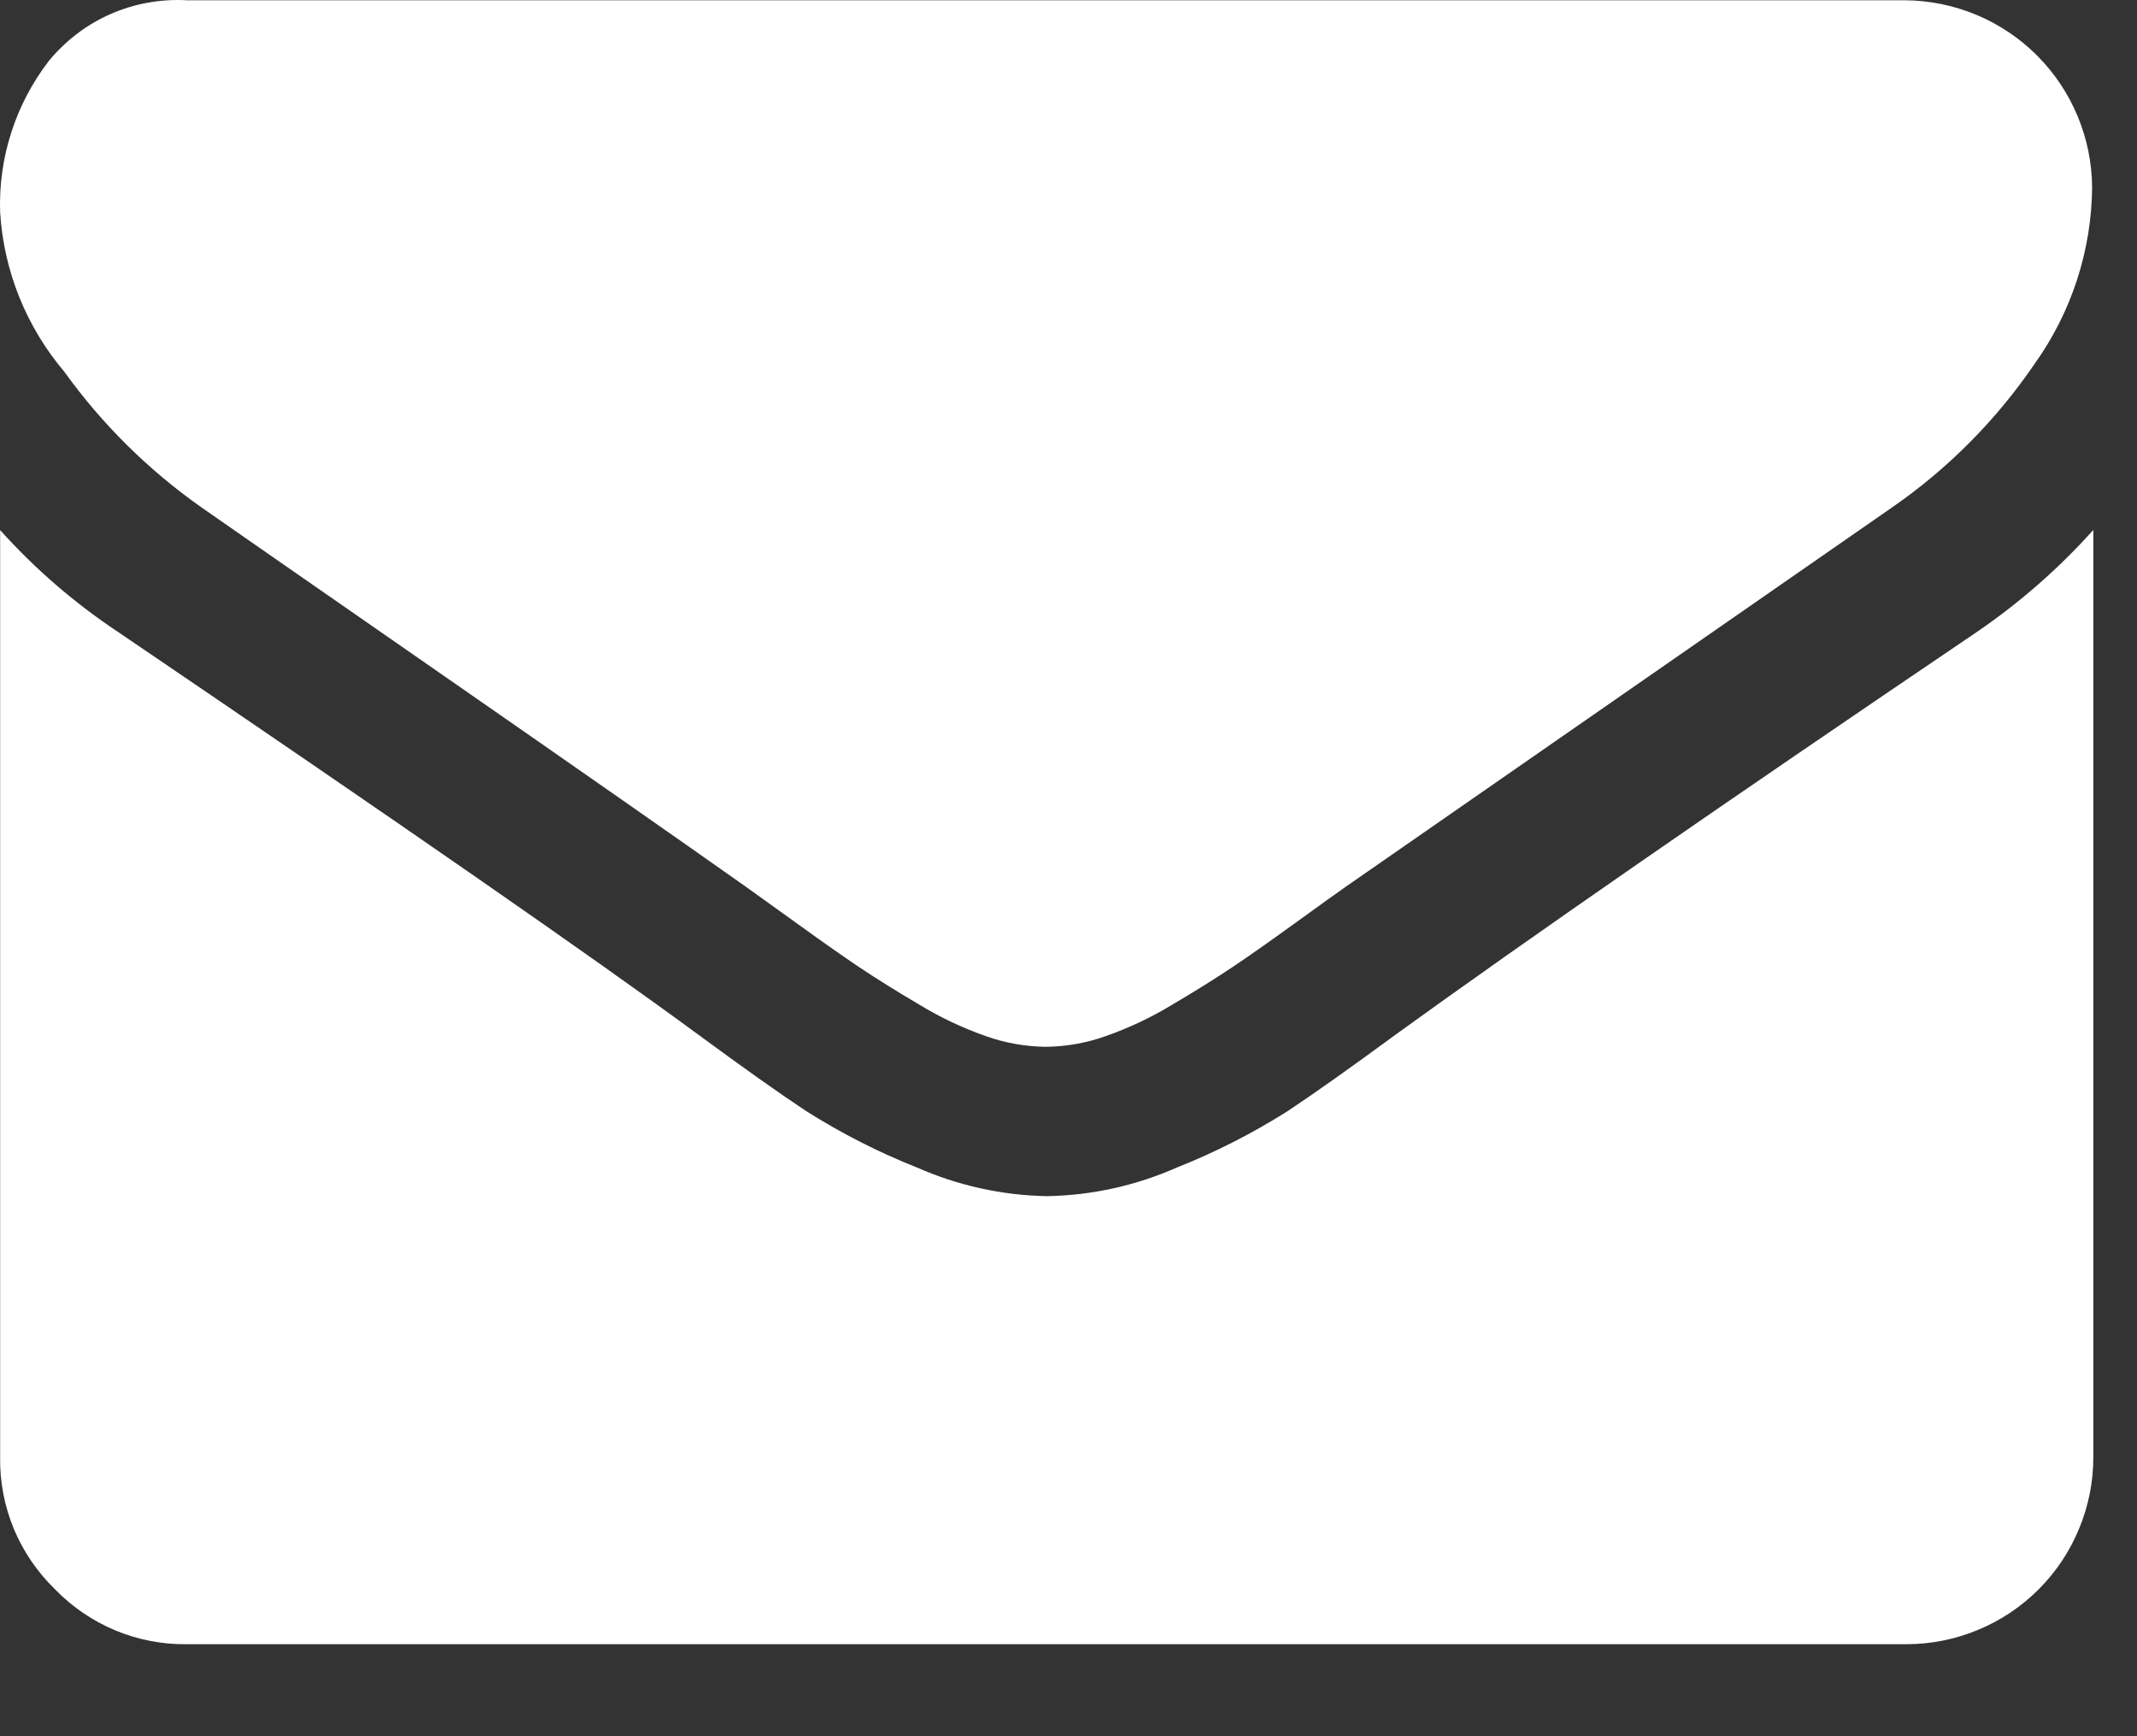
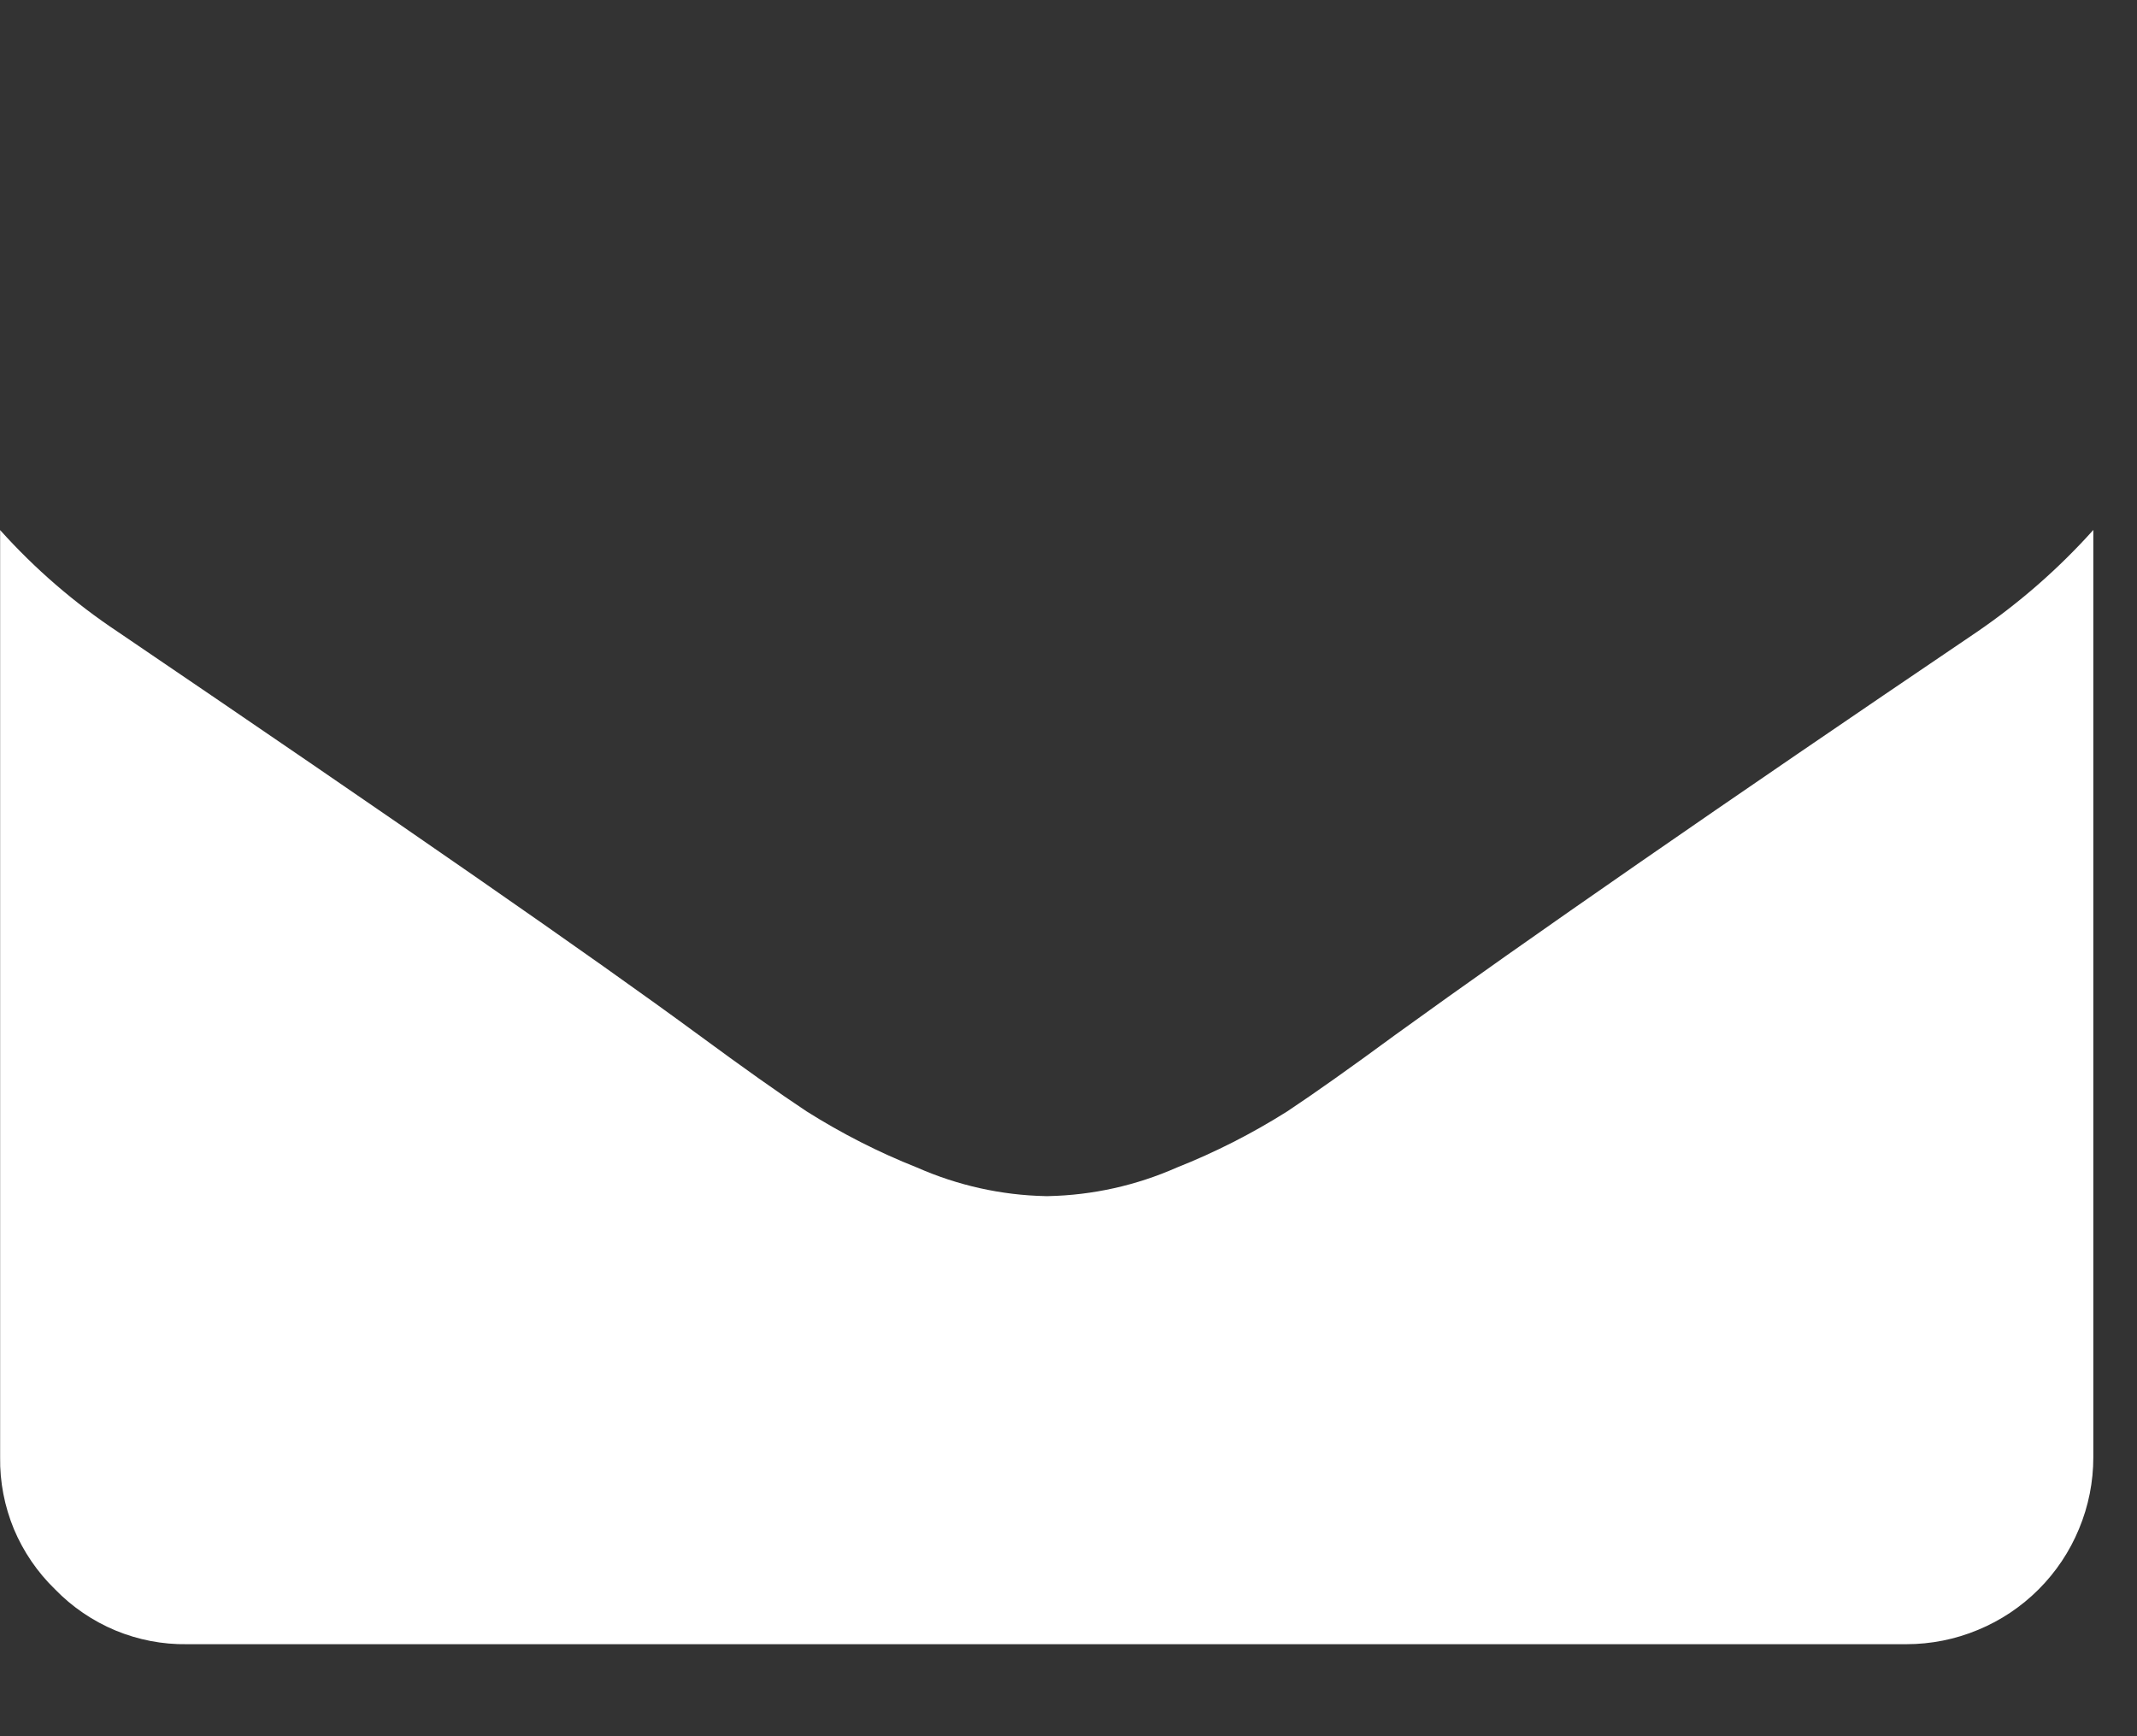
<svg xmlns="http://www.w3.org/2000/svg" width="16" height="13" viewBox="0 0 16 13" fill="none">
  <rect x="0" y="0" width="16" height="13" fill="#333333" stroke="none" />
-   <path d="M1.501 3.794C1.701 3.934 2.299 4.349 3.294 5.04C4.289 5.731 5.053 6.264 5.585 6.64L5.957 6.907C6.146 7.044 6.304 7.155 6.429 7.239C6.554 7.323 6.706 7.418 6.884 7.523C7.042 7.619 7.209 7.698 7.384 7.759C7.524 7.809 7.672 7.835 7.821 7.838H7.839C7.988 7.835 8.135 7.809 8.276 7.759C8.45 7.698 8.618 7.619 8.776 7.523C8.954 7.418 9.106 7.323 9.231 7.239C9.356 7.155 9.514 7.044 9.703 6.907C9.892 6.77 10.016 6.681 10.075 6.64L14.168 3.798C14.587 3.508 14.948 3.143 15.235 2.722C15.51 2.336 15.66 1.876 15.664 1.402C15.661 1.032 15.513 0.677 15.251 0.415C14.989 0.153 14.634 0.005 14.264 0.002H1.401C1.205 -0.009 1.009 0.026 0.828 0.105C0.648 0.184 0.49 0.305 0.365 0.457C0.116 0.781 -0.013 1.182 0.001 1.59C0.028 2.029 0.197 2.448 0.482 2.784C0.763 3.175 1.108 3.516 1.501 3.794Z" fill="white" />
  <path d="M14.801 4.732C12.889 6.026 11.437 7.032 10.446 7.749C10.113 7.994 9.843 8.185 9.637 8.322C9.375 8.487 9.099 8.628 8.811 8.742C8.508 8.876 8.181 8.949 7.849 8.956H7.828C7.496 8.949 7.17 8.876 6.866 8.742C6.578 8.628 6.302 8.487 6.04 8.322C5.833 8.185 5.564 7.994 5.231 7.749C4.444 7.17 2.995 6.165 0.884 4.732C0.559 4.516 0.262 4.26 0.001 3.969V10.912C-0.002 11.096 0.034 11.279 0.104 11.449C0.175 11.618 0.28 11.772 0.412 11.9C0.54 12.032 0.694 12.137 0.864 12.208C1.033 12.278 1.216 12.314 1.4 12.311H14.273C14.457 12.311 14.639 12.275 14.809 12.204C14.979 12.134 15.133 12.031 15.263 11.901C15.393 11.771 15.496 11.617 15.566 11.447C15.637 11.277 15.673 11.095 15.673 10.911V3.968C15.414 4.257 15.121 4.513 14.801 4.732Z" fill="white" />
</svg>